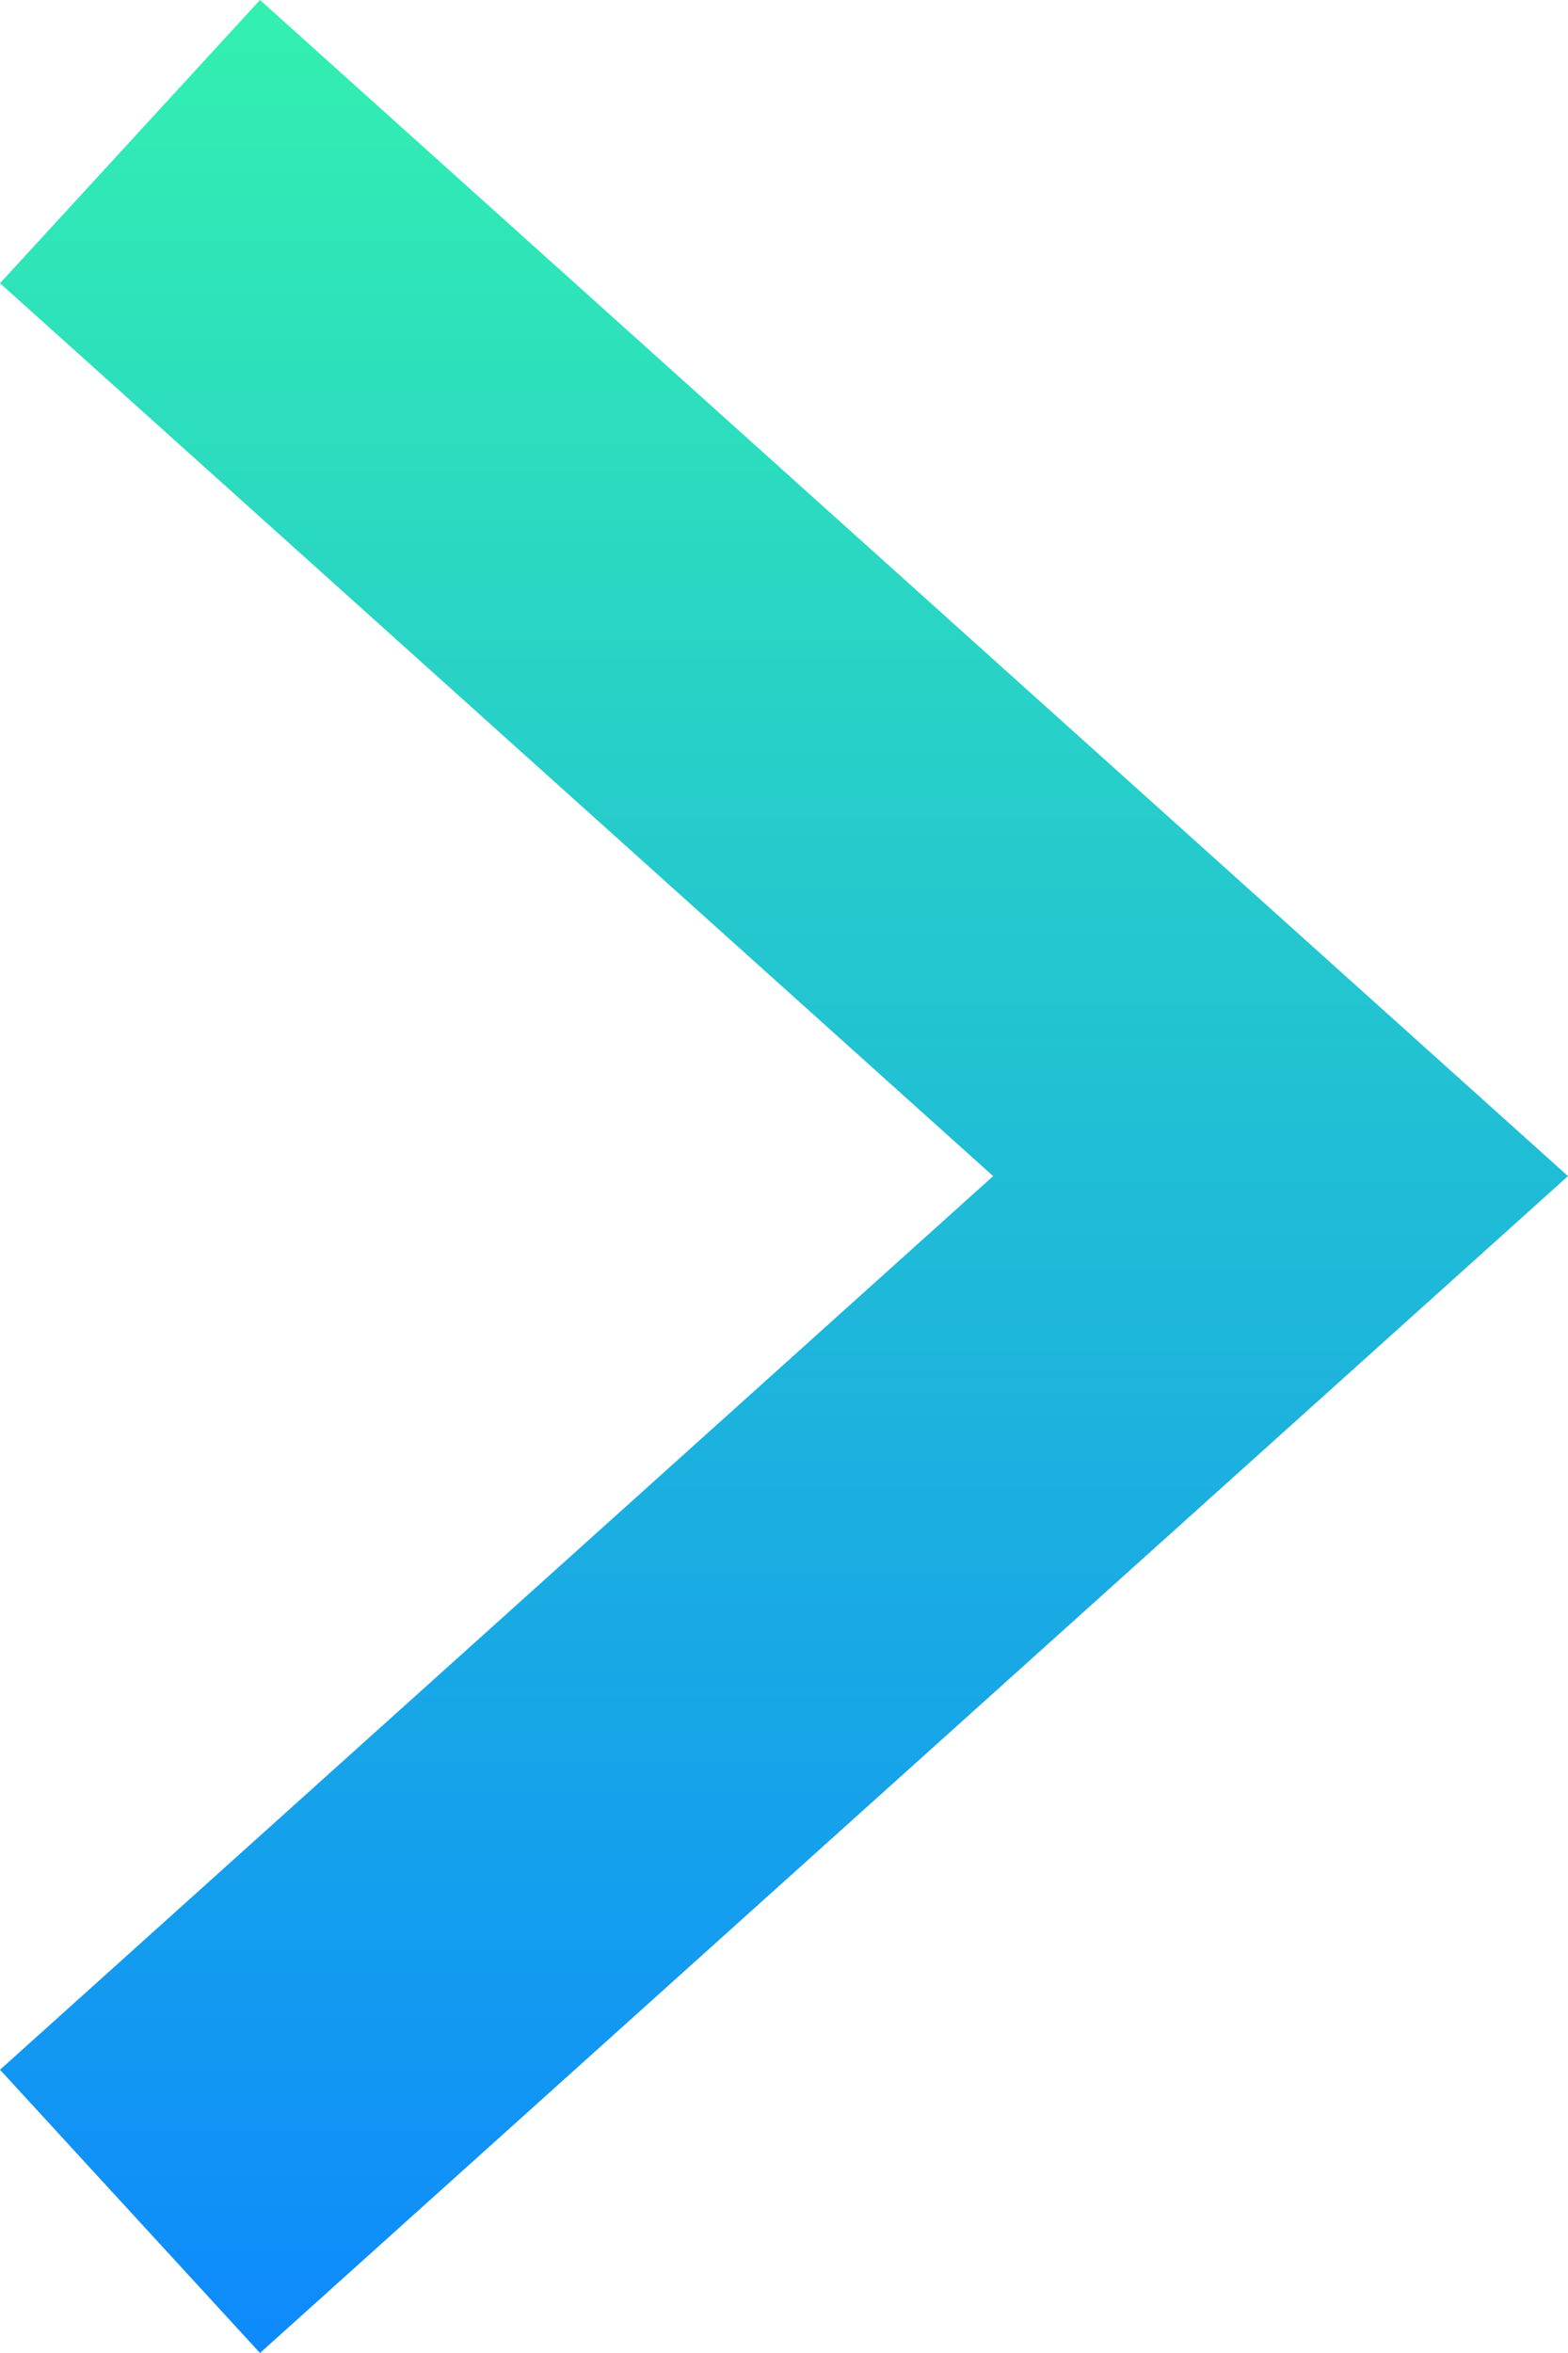
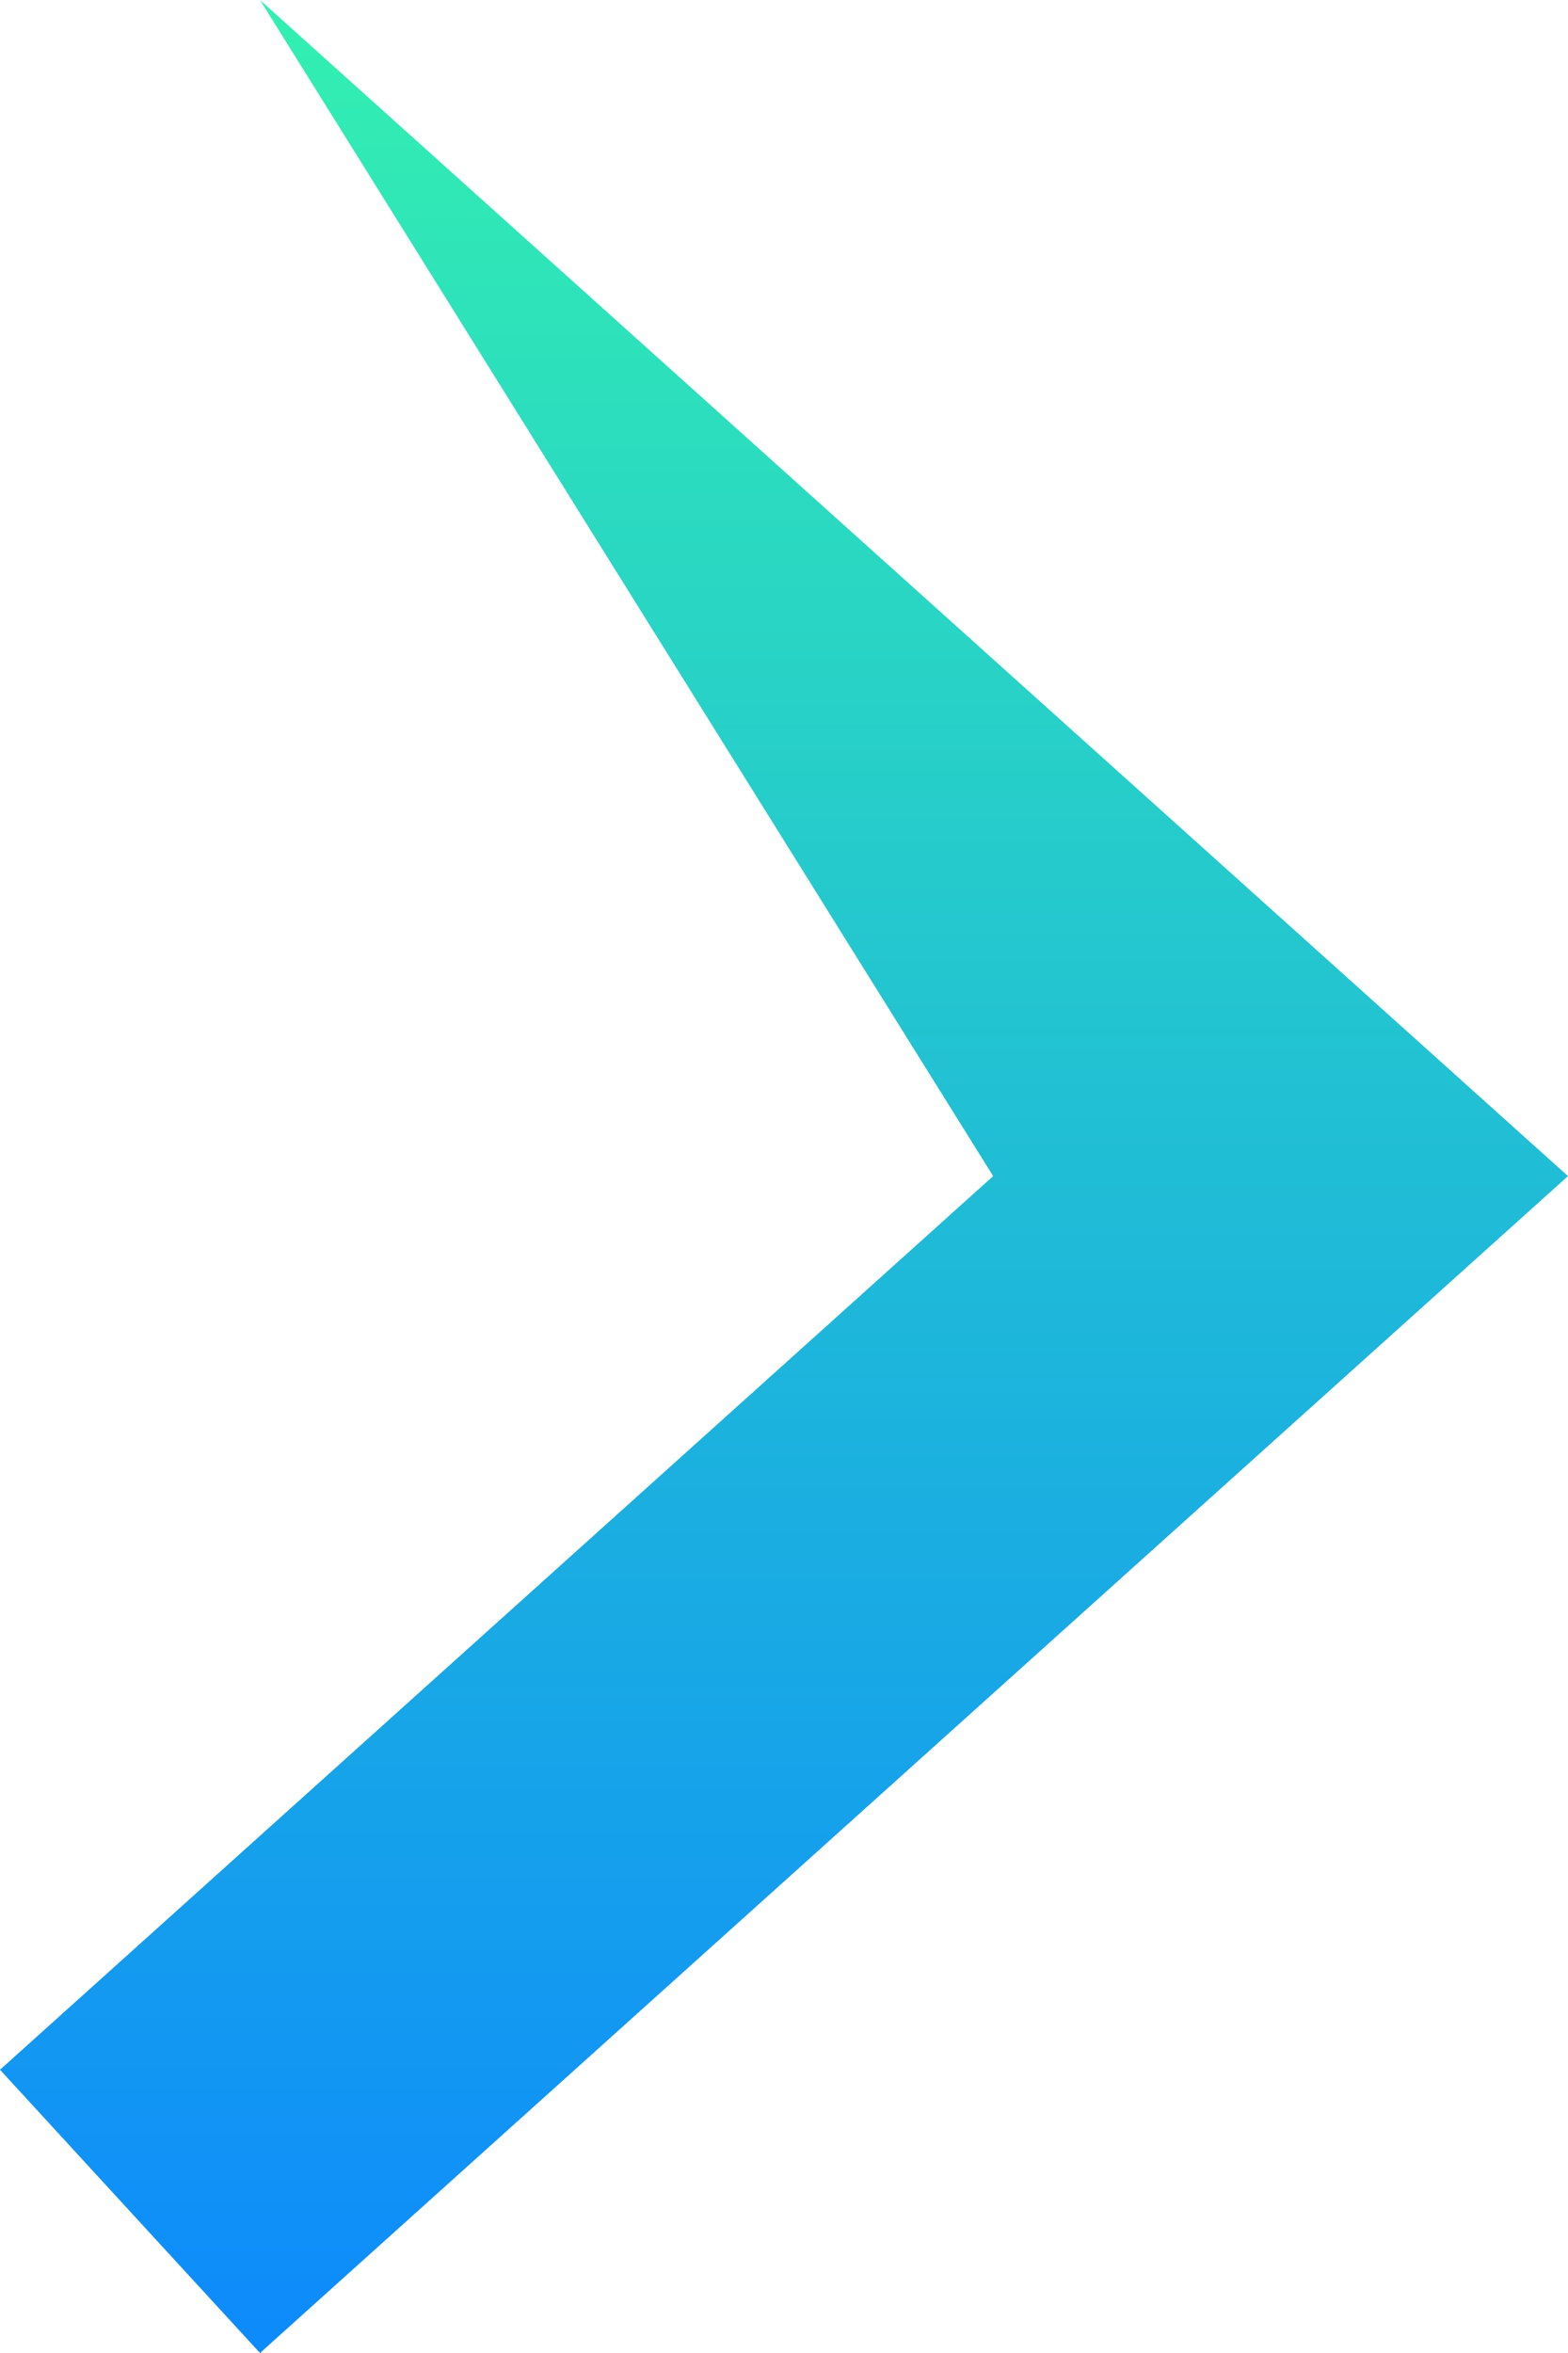
<svg xmlns="http://www.w3.org/2000/svg" width="16" height="24" viewBox="0 0 16 24" fill="none">
-   <path d="M10.134 11.996L0 21.111L2.653 24L16 11.996L2.653 0L1.59305e-06 2.889L10.134 11.996Z" fill="url(#paint0_linear_10085_13697)" />
+   <path d="M10.134 11.996L0 21.111L2.653 24L16 11.996L2.653 0L10.134 11.996Z" fill="url(#paint0_linear_10085_13697)" />
  <defs>
    <linearGradient id="paint0_linear_10085_13697" x1="8" y1="0" x2="8" y2="24" gradientUnits="userSpaceOnUse">
      <stop stop-color="#33F0B0" />
      <stop offset="1" stop-color="#0D8AFC" />
    </linearGradient>
  </defs>
</svg>